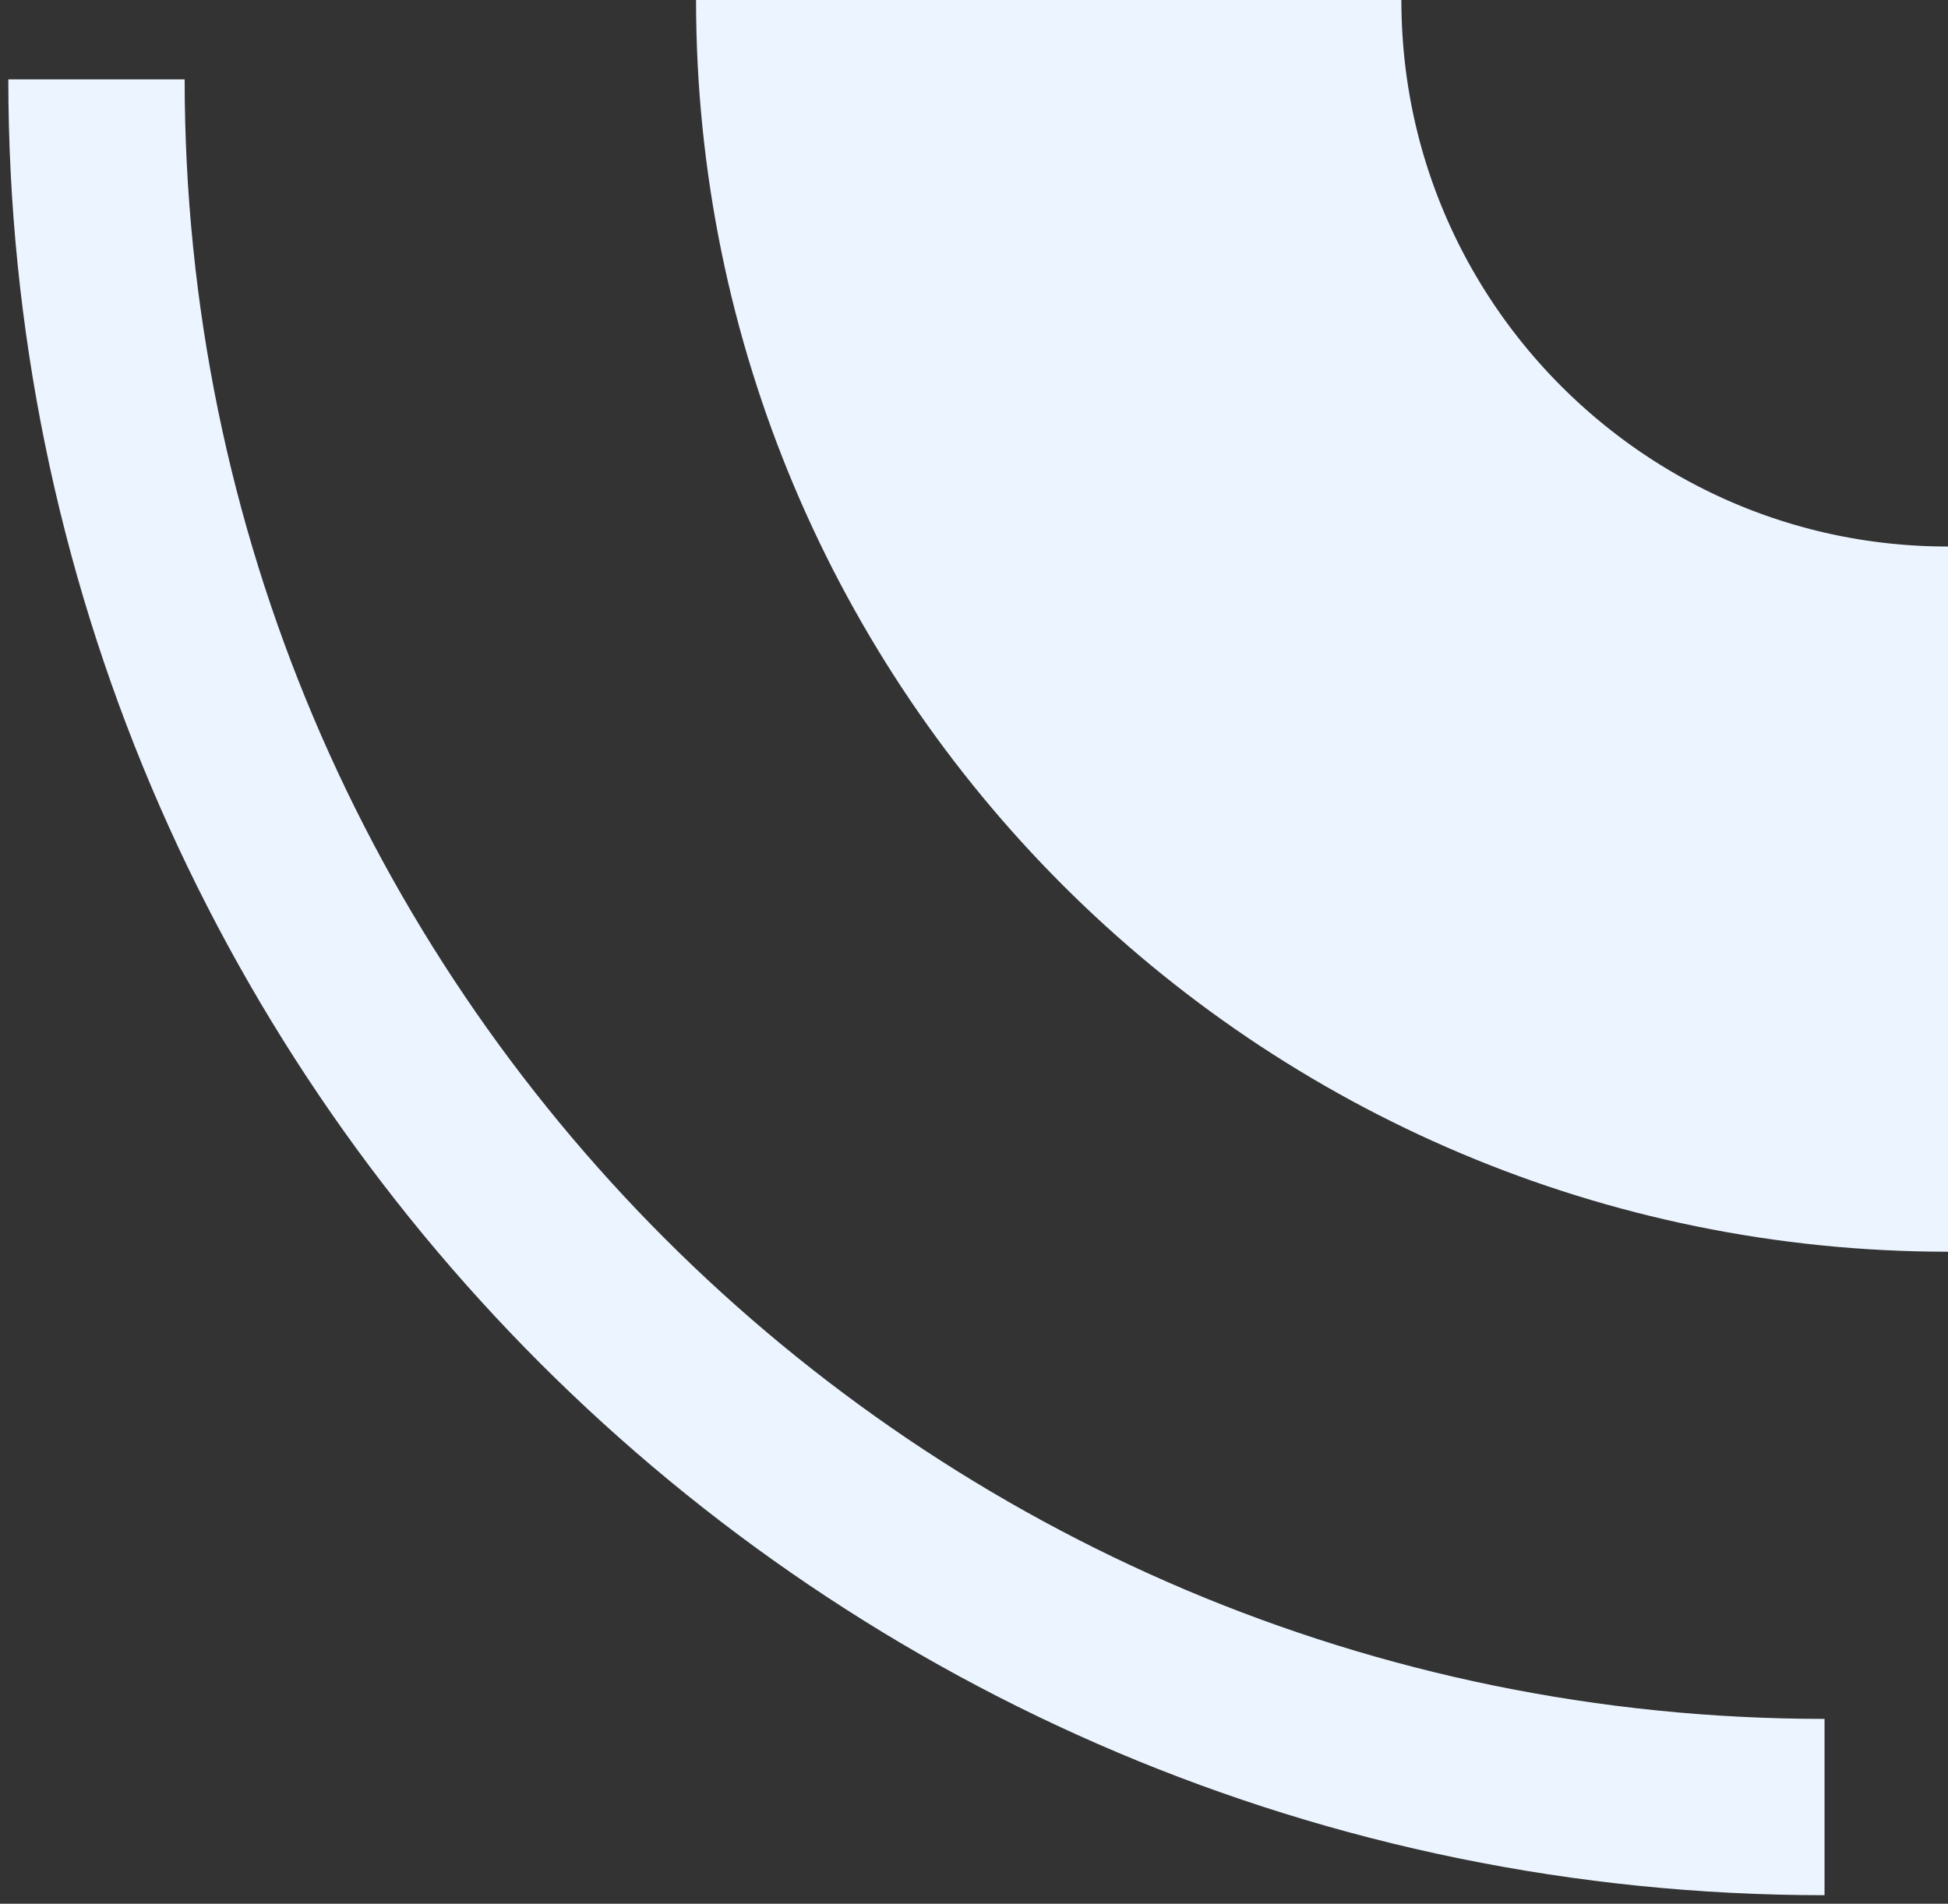
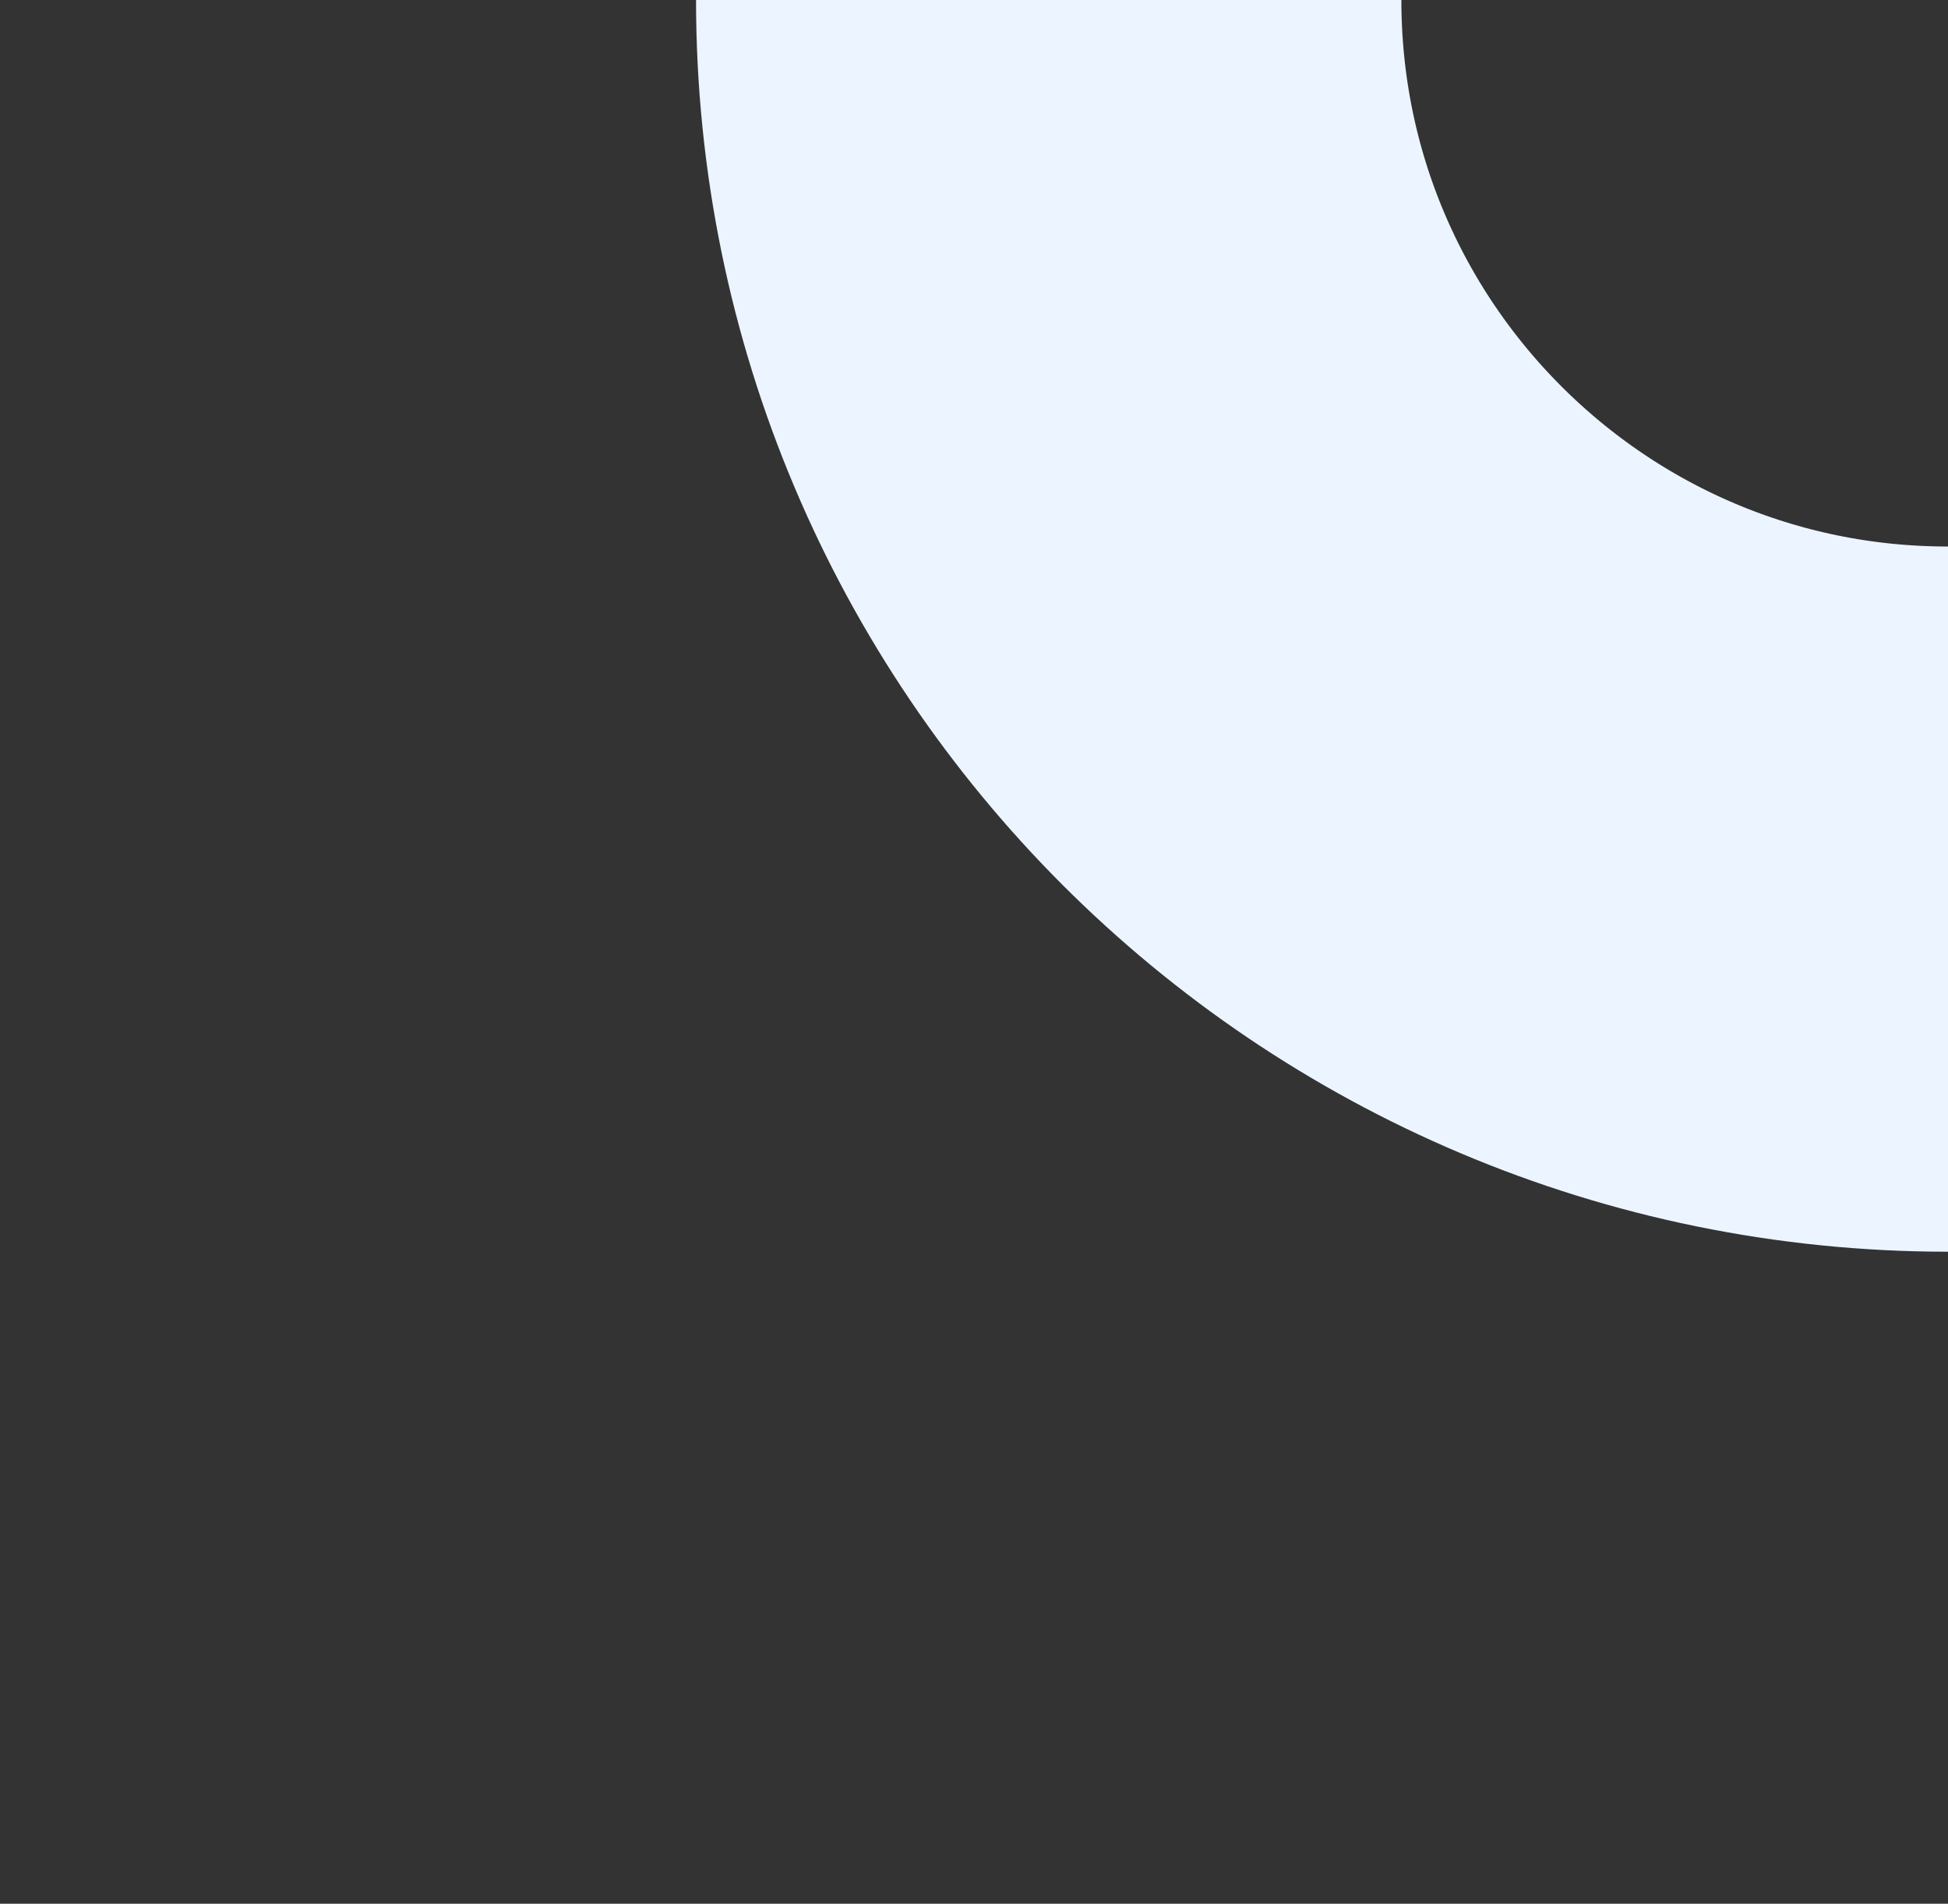
<svg xmlns="http://www.w3.org/2000/svg" width="222" height="217" viewBox="0 0 222 217" fill="none">
  <rect x="0" y="0" width="222" height="217" fill="#333333" stroke="none" />
  <path d="M119.514 -0C119.514 56.601 165.399 102.486 222 102.486" stroke="#ECF5FF" stroke-width="80.381" />
-   <path d="M10.996 9.043C10.996 117.806 99.166 205.976 207.93 205.976" stroke="#ECF5FF" stroke-width="20.095" />
</svg>